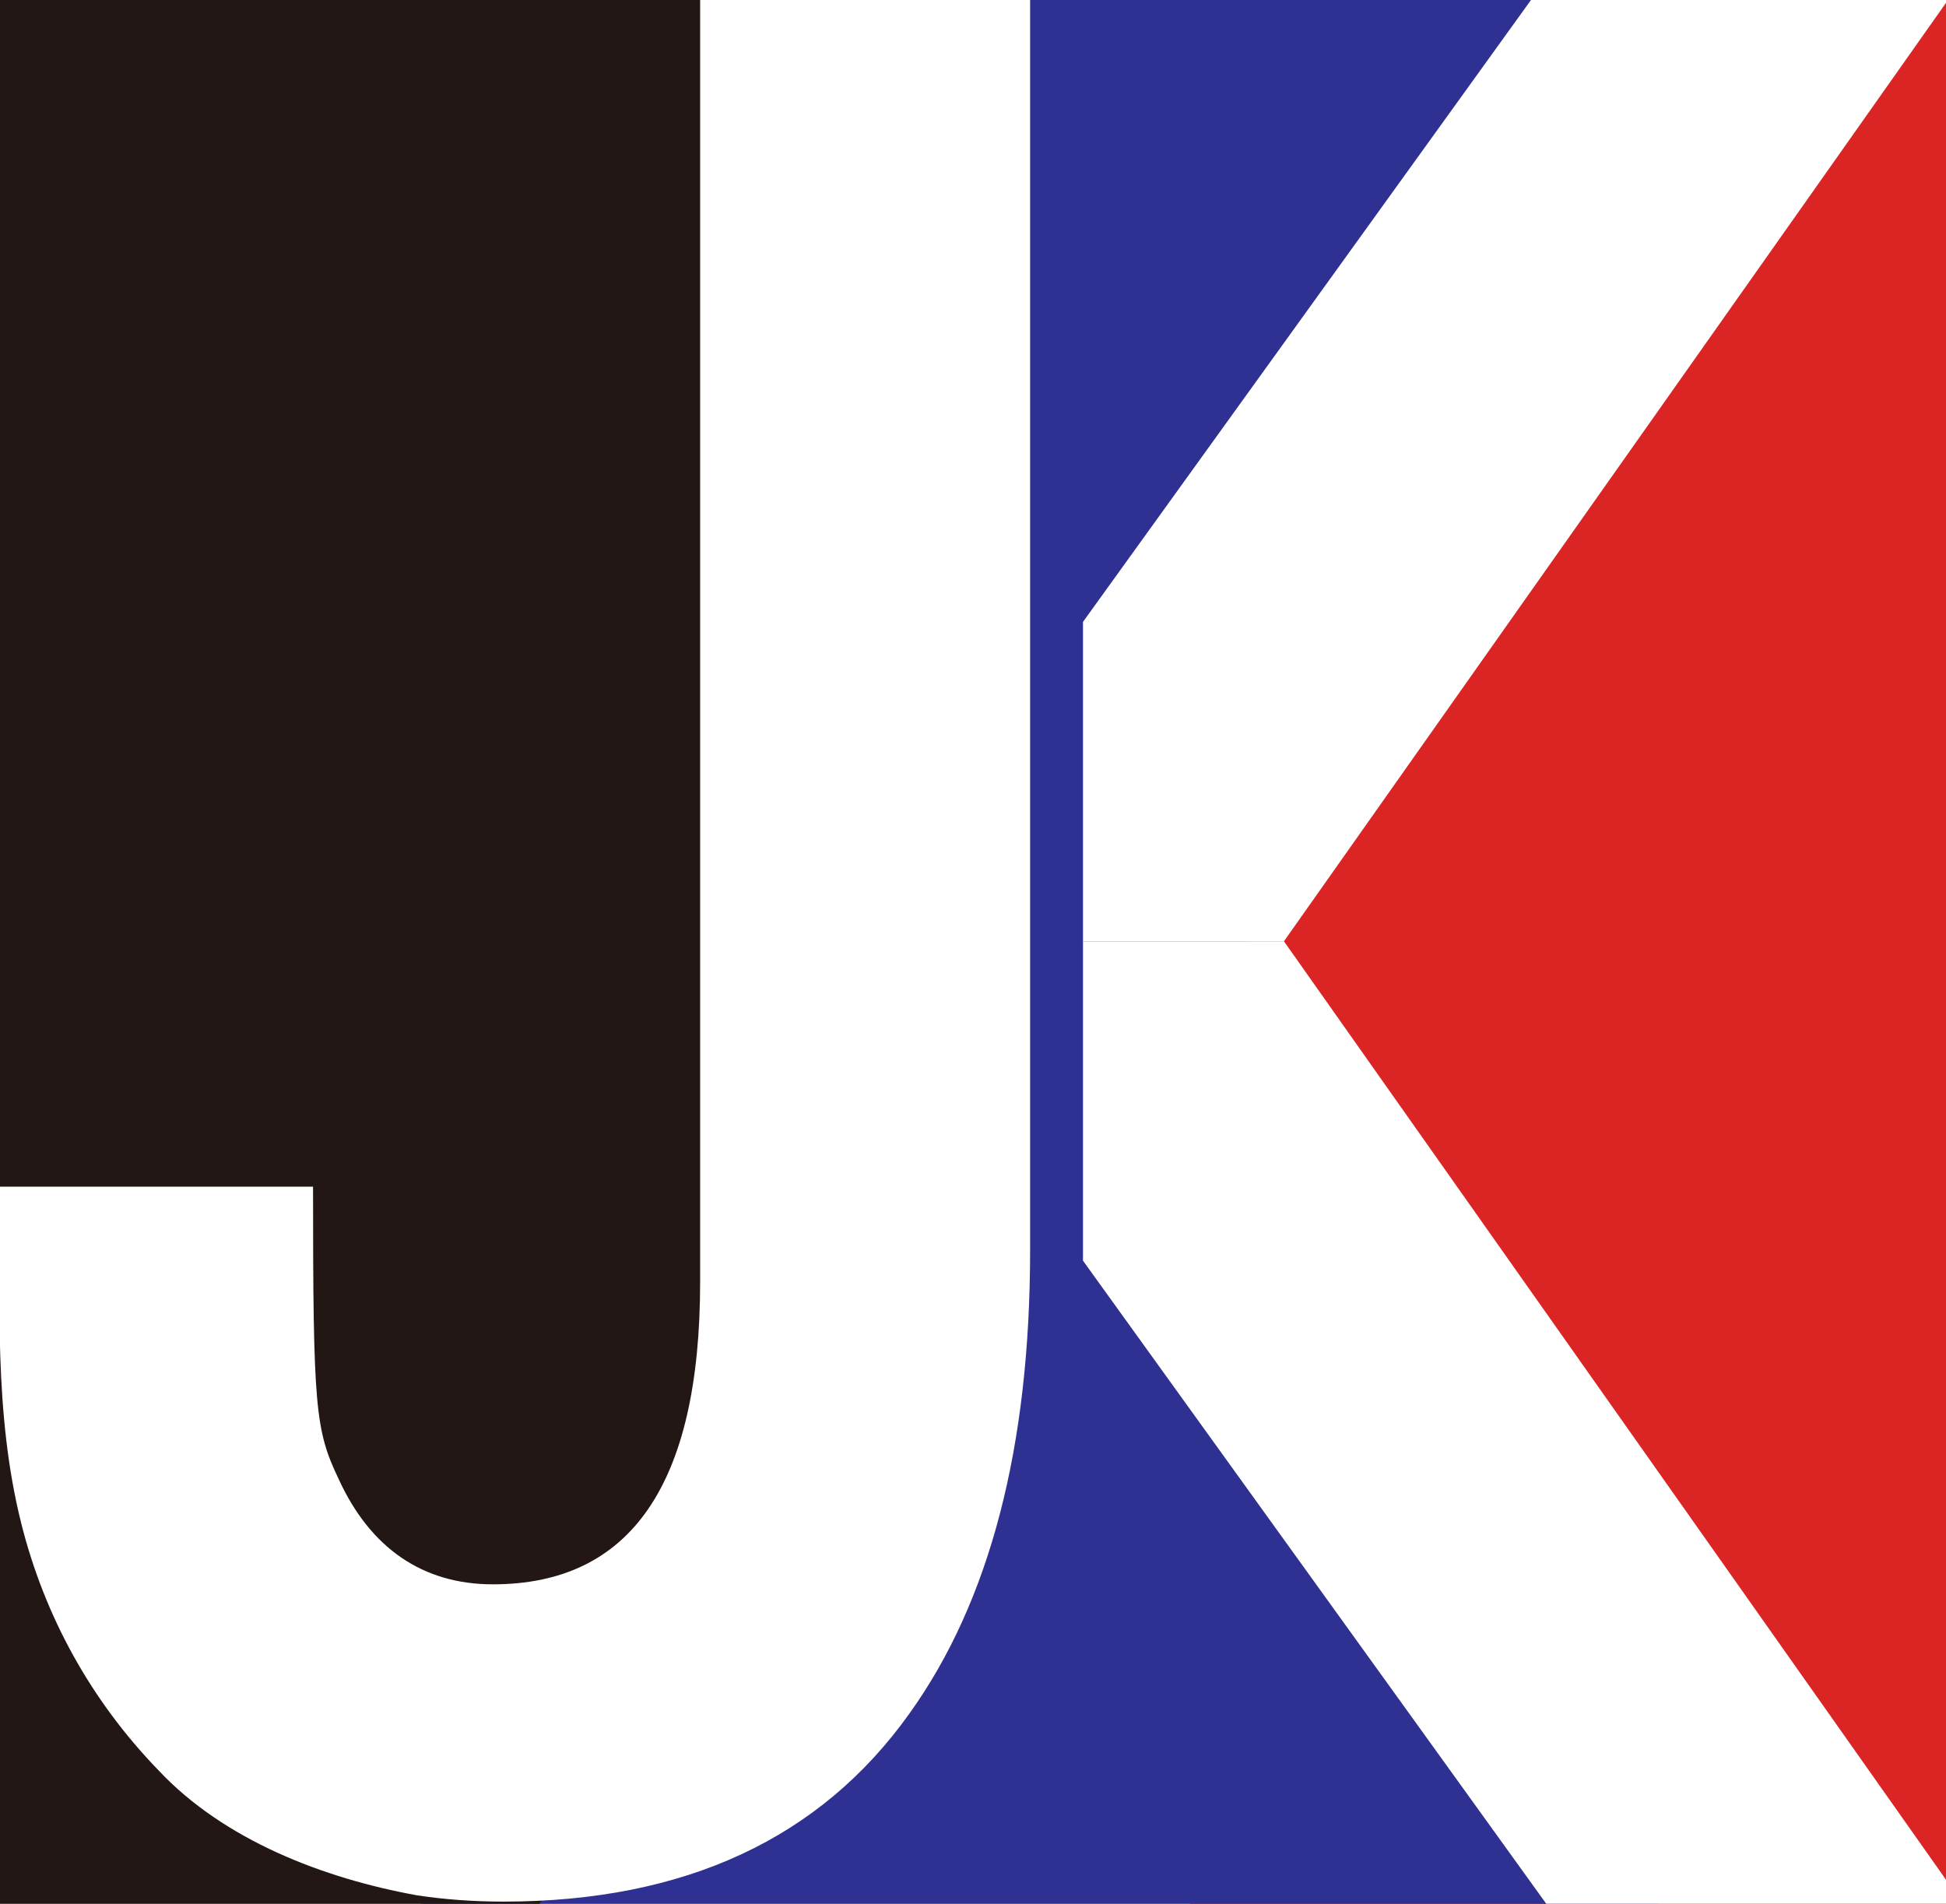
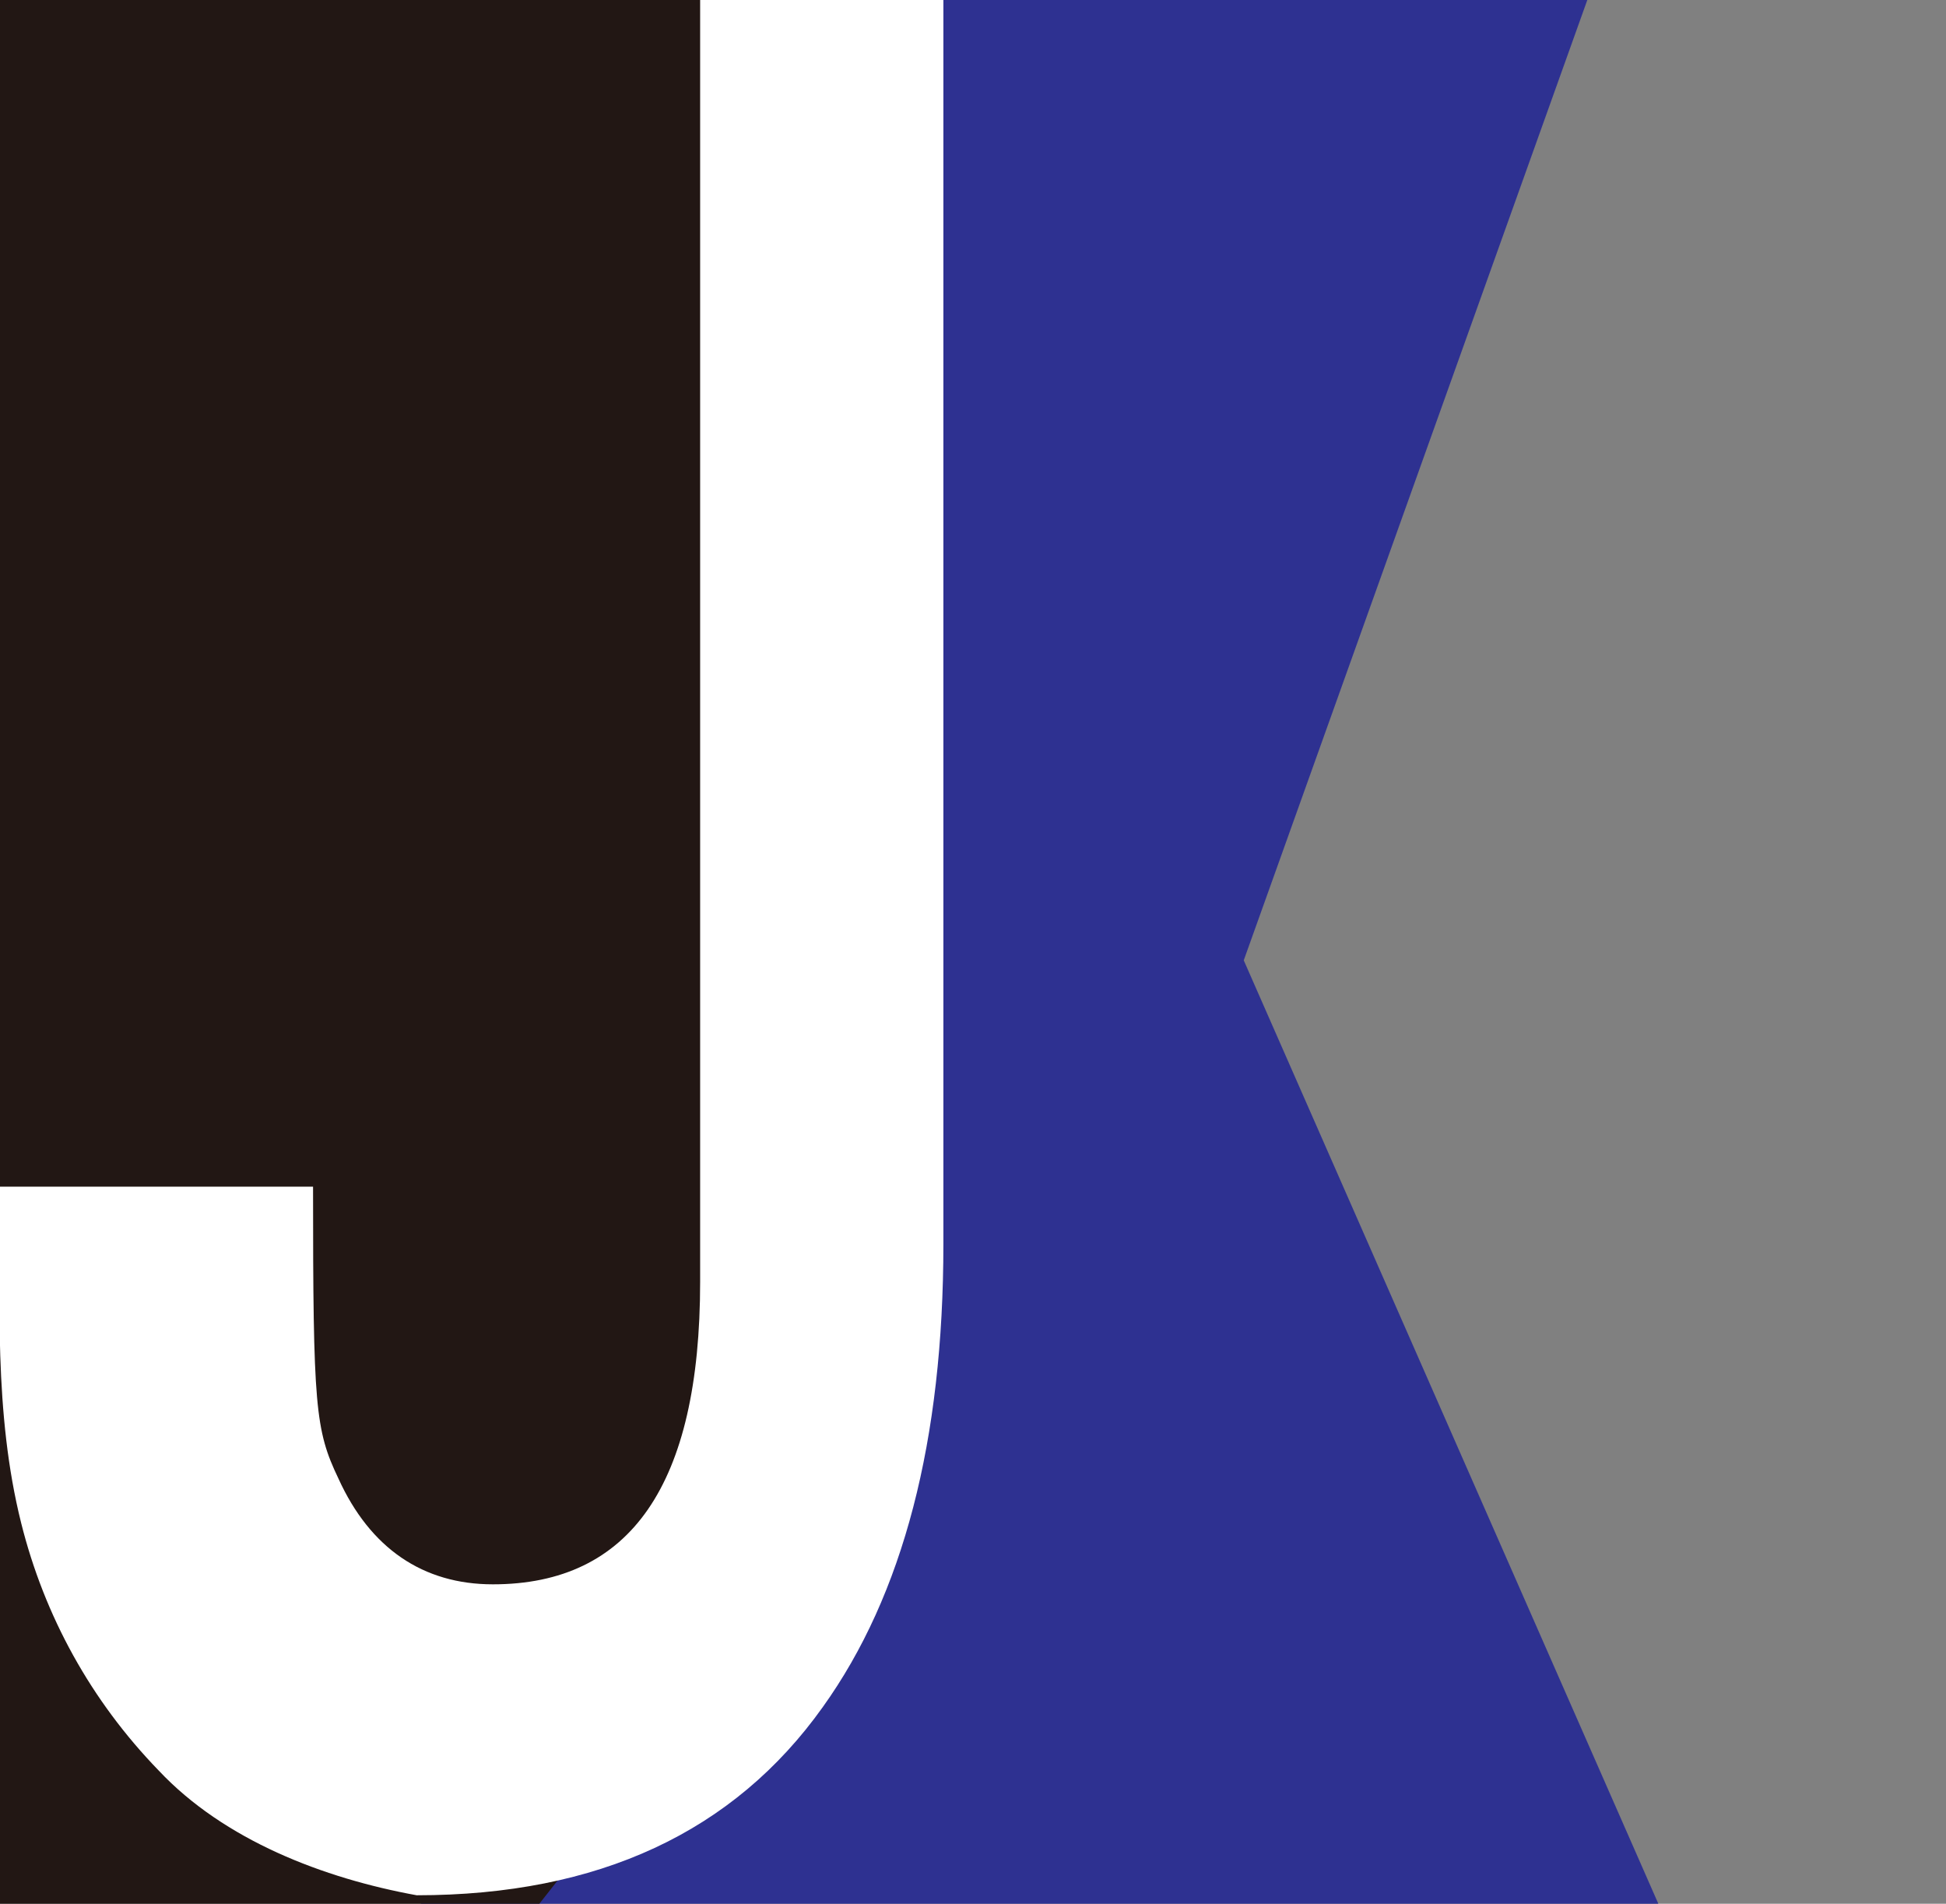
<svg xmlns="http://www.w3.org/2000/svg" version="1.1" id="レイヤー_1" x="0px" y="0px" viewBox="0 0 92 90" style="enable-background:new 0 0 92 90;" xml:space="preserve">
  <rect x="0" y="0" width="92" height="90" fill="#808080" stroke="none" />
  <style type="text/css">
	.st0{fill:#DB2525;}
	.st1{fill:#2E3191;}
	.st2{fill:#221714;}
	.st3{fill:#FFFFFF;}
</style>
  <g id="レイヤー_2_00000176722593383782675750000000672054332110989457_">
    <g id="txt">
-       <rect x="56.3" y="-1" class="st0" width="36.4" height="91" />
      <polygon class="st1" points="78.4,90 19.9,90 19.9,-1 75.4,-1 58.8,45.4   " />
      <polygon class="st2" points="25.5,90 0,90 0,-1 40.7,-1 35.7,77   " />
-       <path class="st3" d="M33.1,60.6c0,9.6-3.3,14.3-9.8,14.3c-3.3,0-5.8-1.7-7.3-5c-1.1-2.3-1.2-3.4-1.2-13.8H0C0,61.4-0.3,66.8,1,72    c1.1,4.4,3.3,8.4,6.5,11.7c3.1,3.3,7.8,5.1,12.2,5.9c1.3,0.2,2.7,0.3,4.1,0.3c8.6,0,15-3,19.2-8.9c3.8-5.3,5.7-12.6,5.7-21.9V-1    H33.1V60.6z" />
-       <polygon class="st3" points="73.1,-1 92.8,-1 60.7,44.5 51.2,44.5 51.2,29.4   " />
-       <polygon class="st3" points="73.1,90 92.8,90 60.7,44.5 51.2,44.5 51.2,59.6   " />
+       <path class="st3" d="M33.1,60.6c0,9.6-3.3,14.3-9.8,14.3c-3.3,0-5.8-1.7-7.3-5c-1.1-2.3-1.2-3.4-1.2-13.8H0C0,61.4-0.3,66.8,1,72    c1.1,4.4,3.3,8.4,6.5,11.7c3.1,3.3,7.8,5.1,12.2,5.9c8.6,0,15-3,19.2-8.9c3.8-5.3,5.7-12.6,5.7-21.9V-1    H33.1V60.6z" />
    </g>
  </g>
</svg>